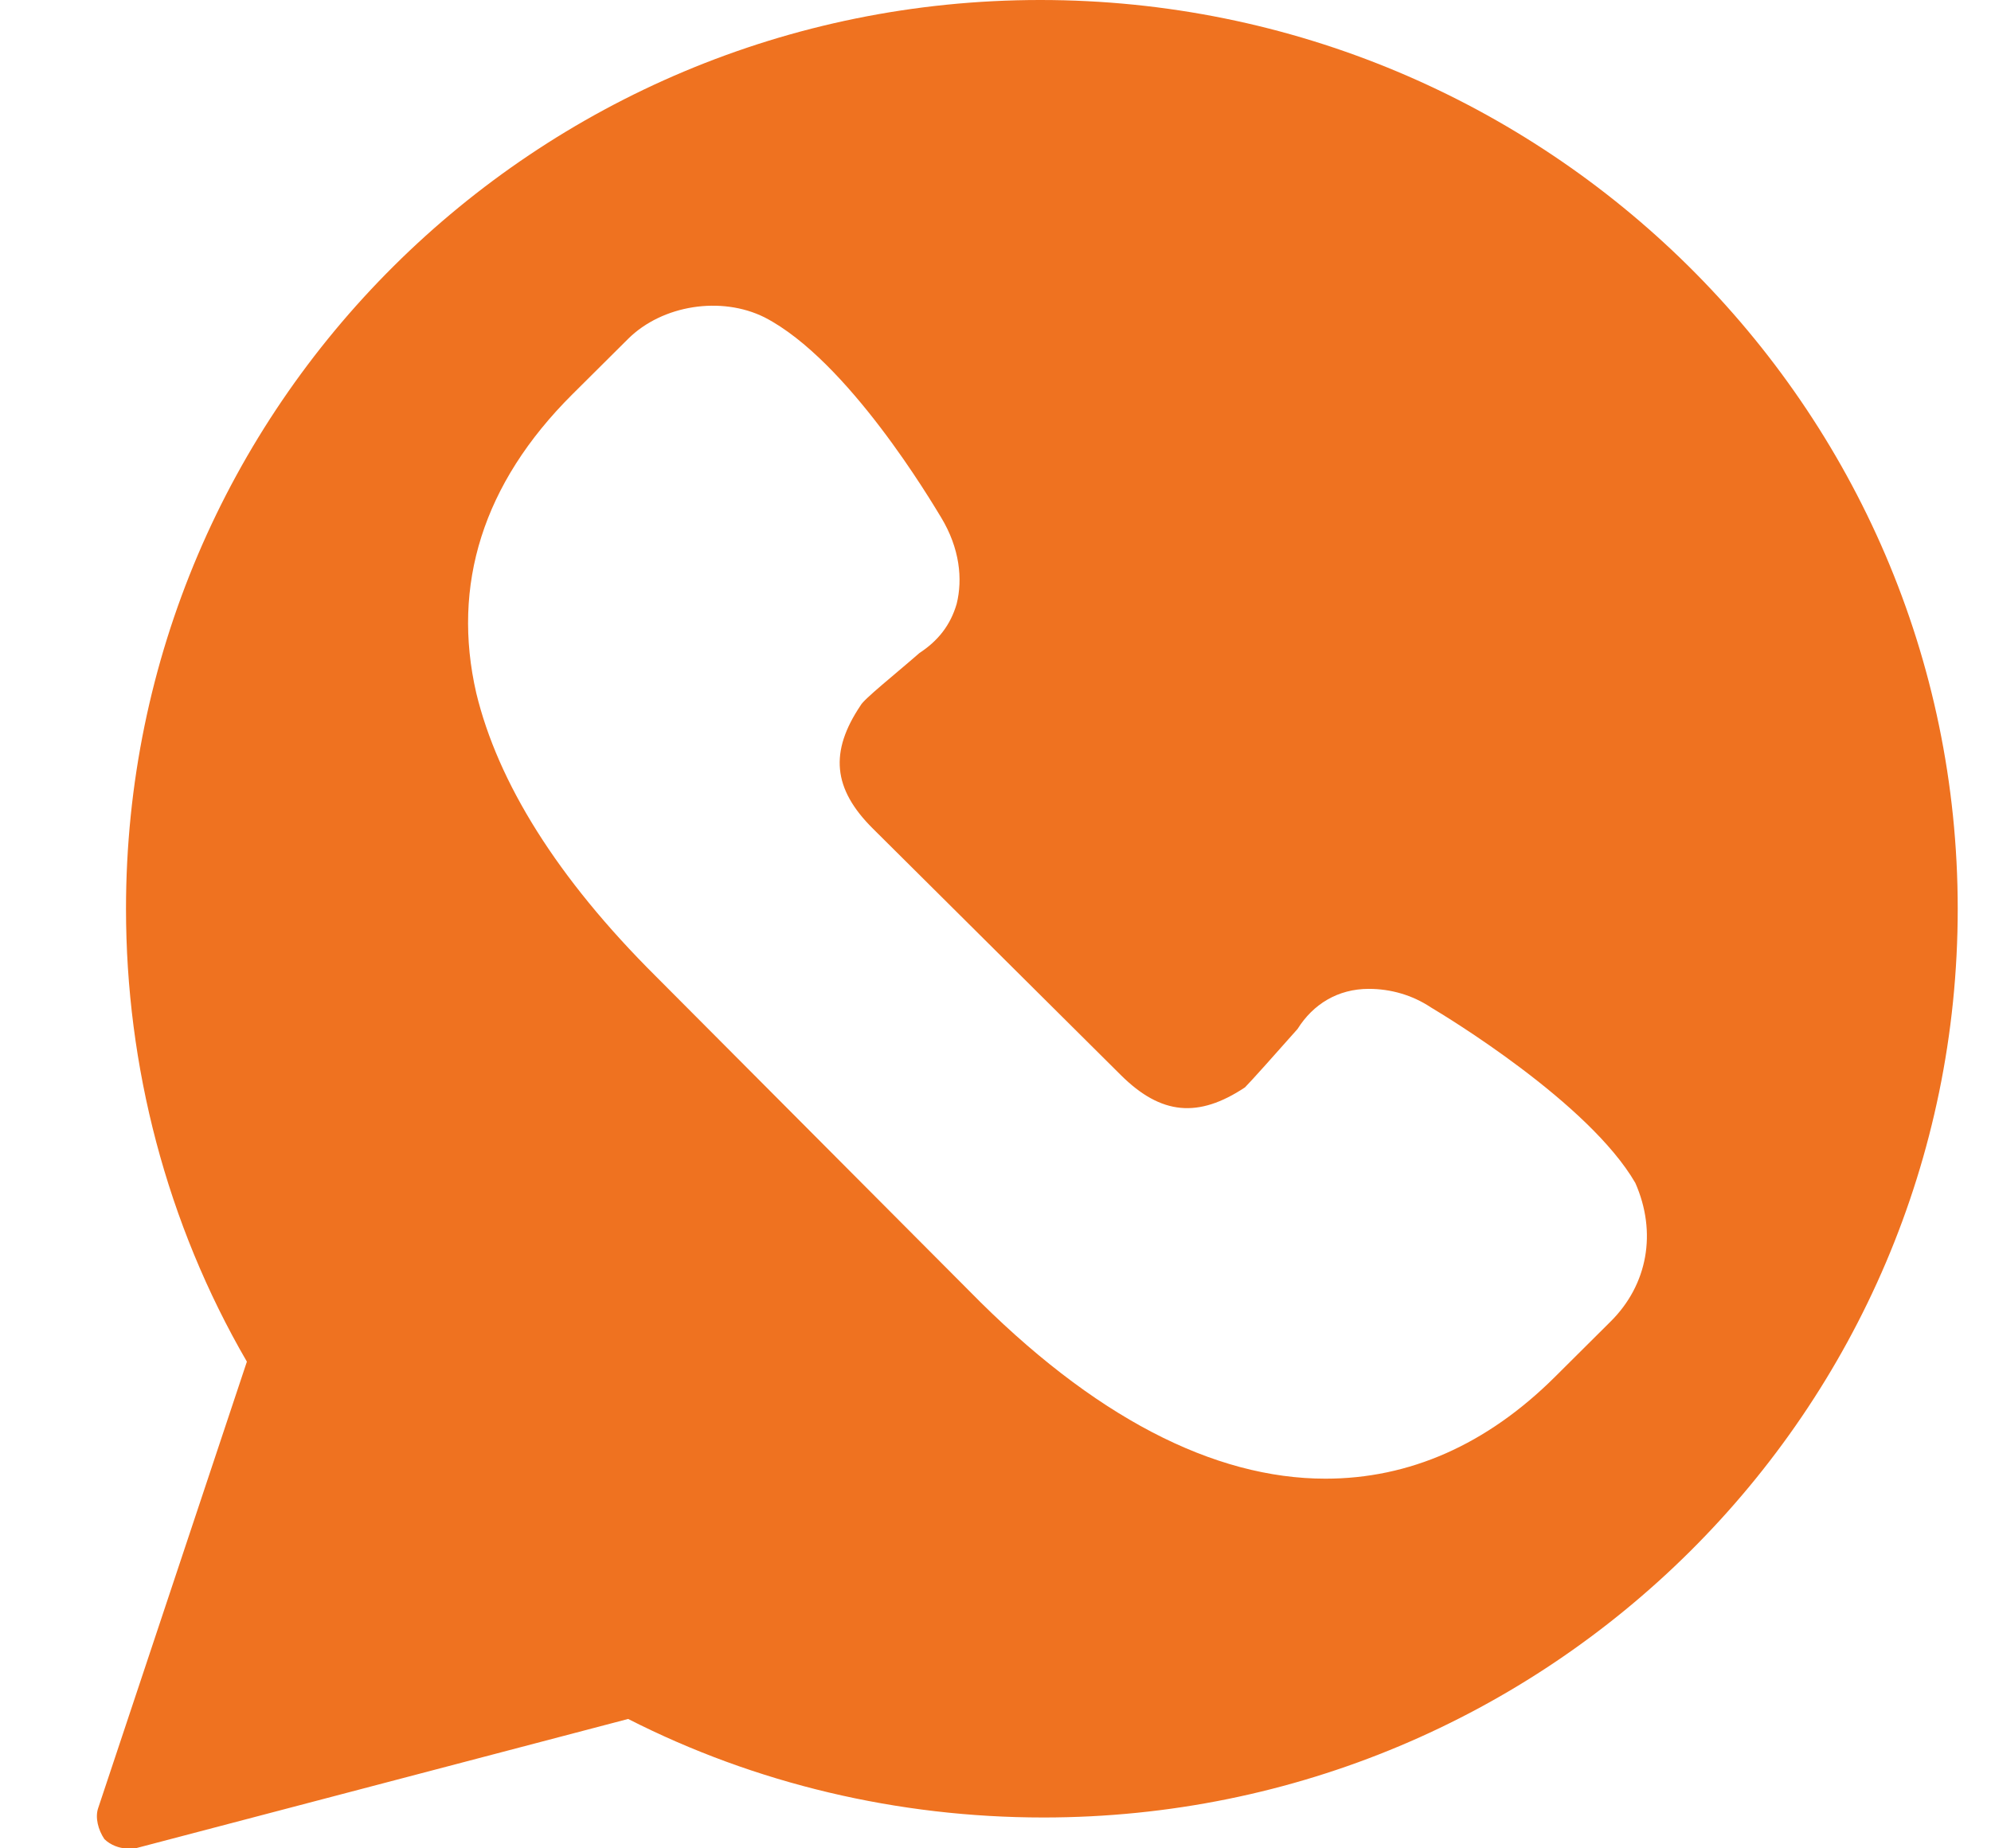
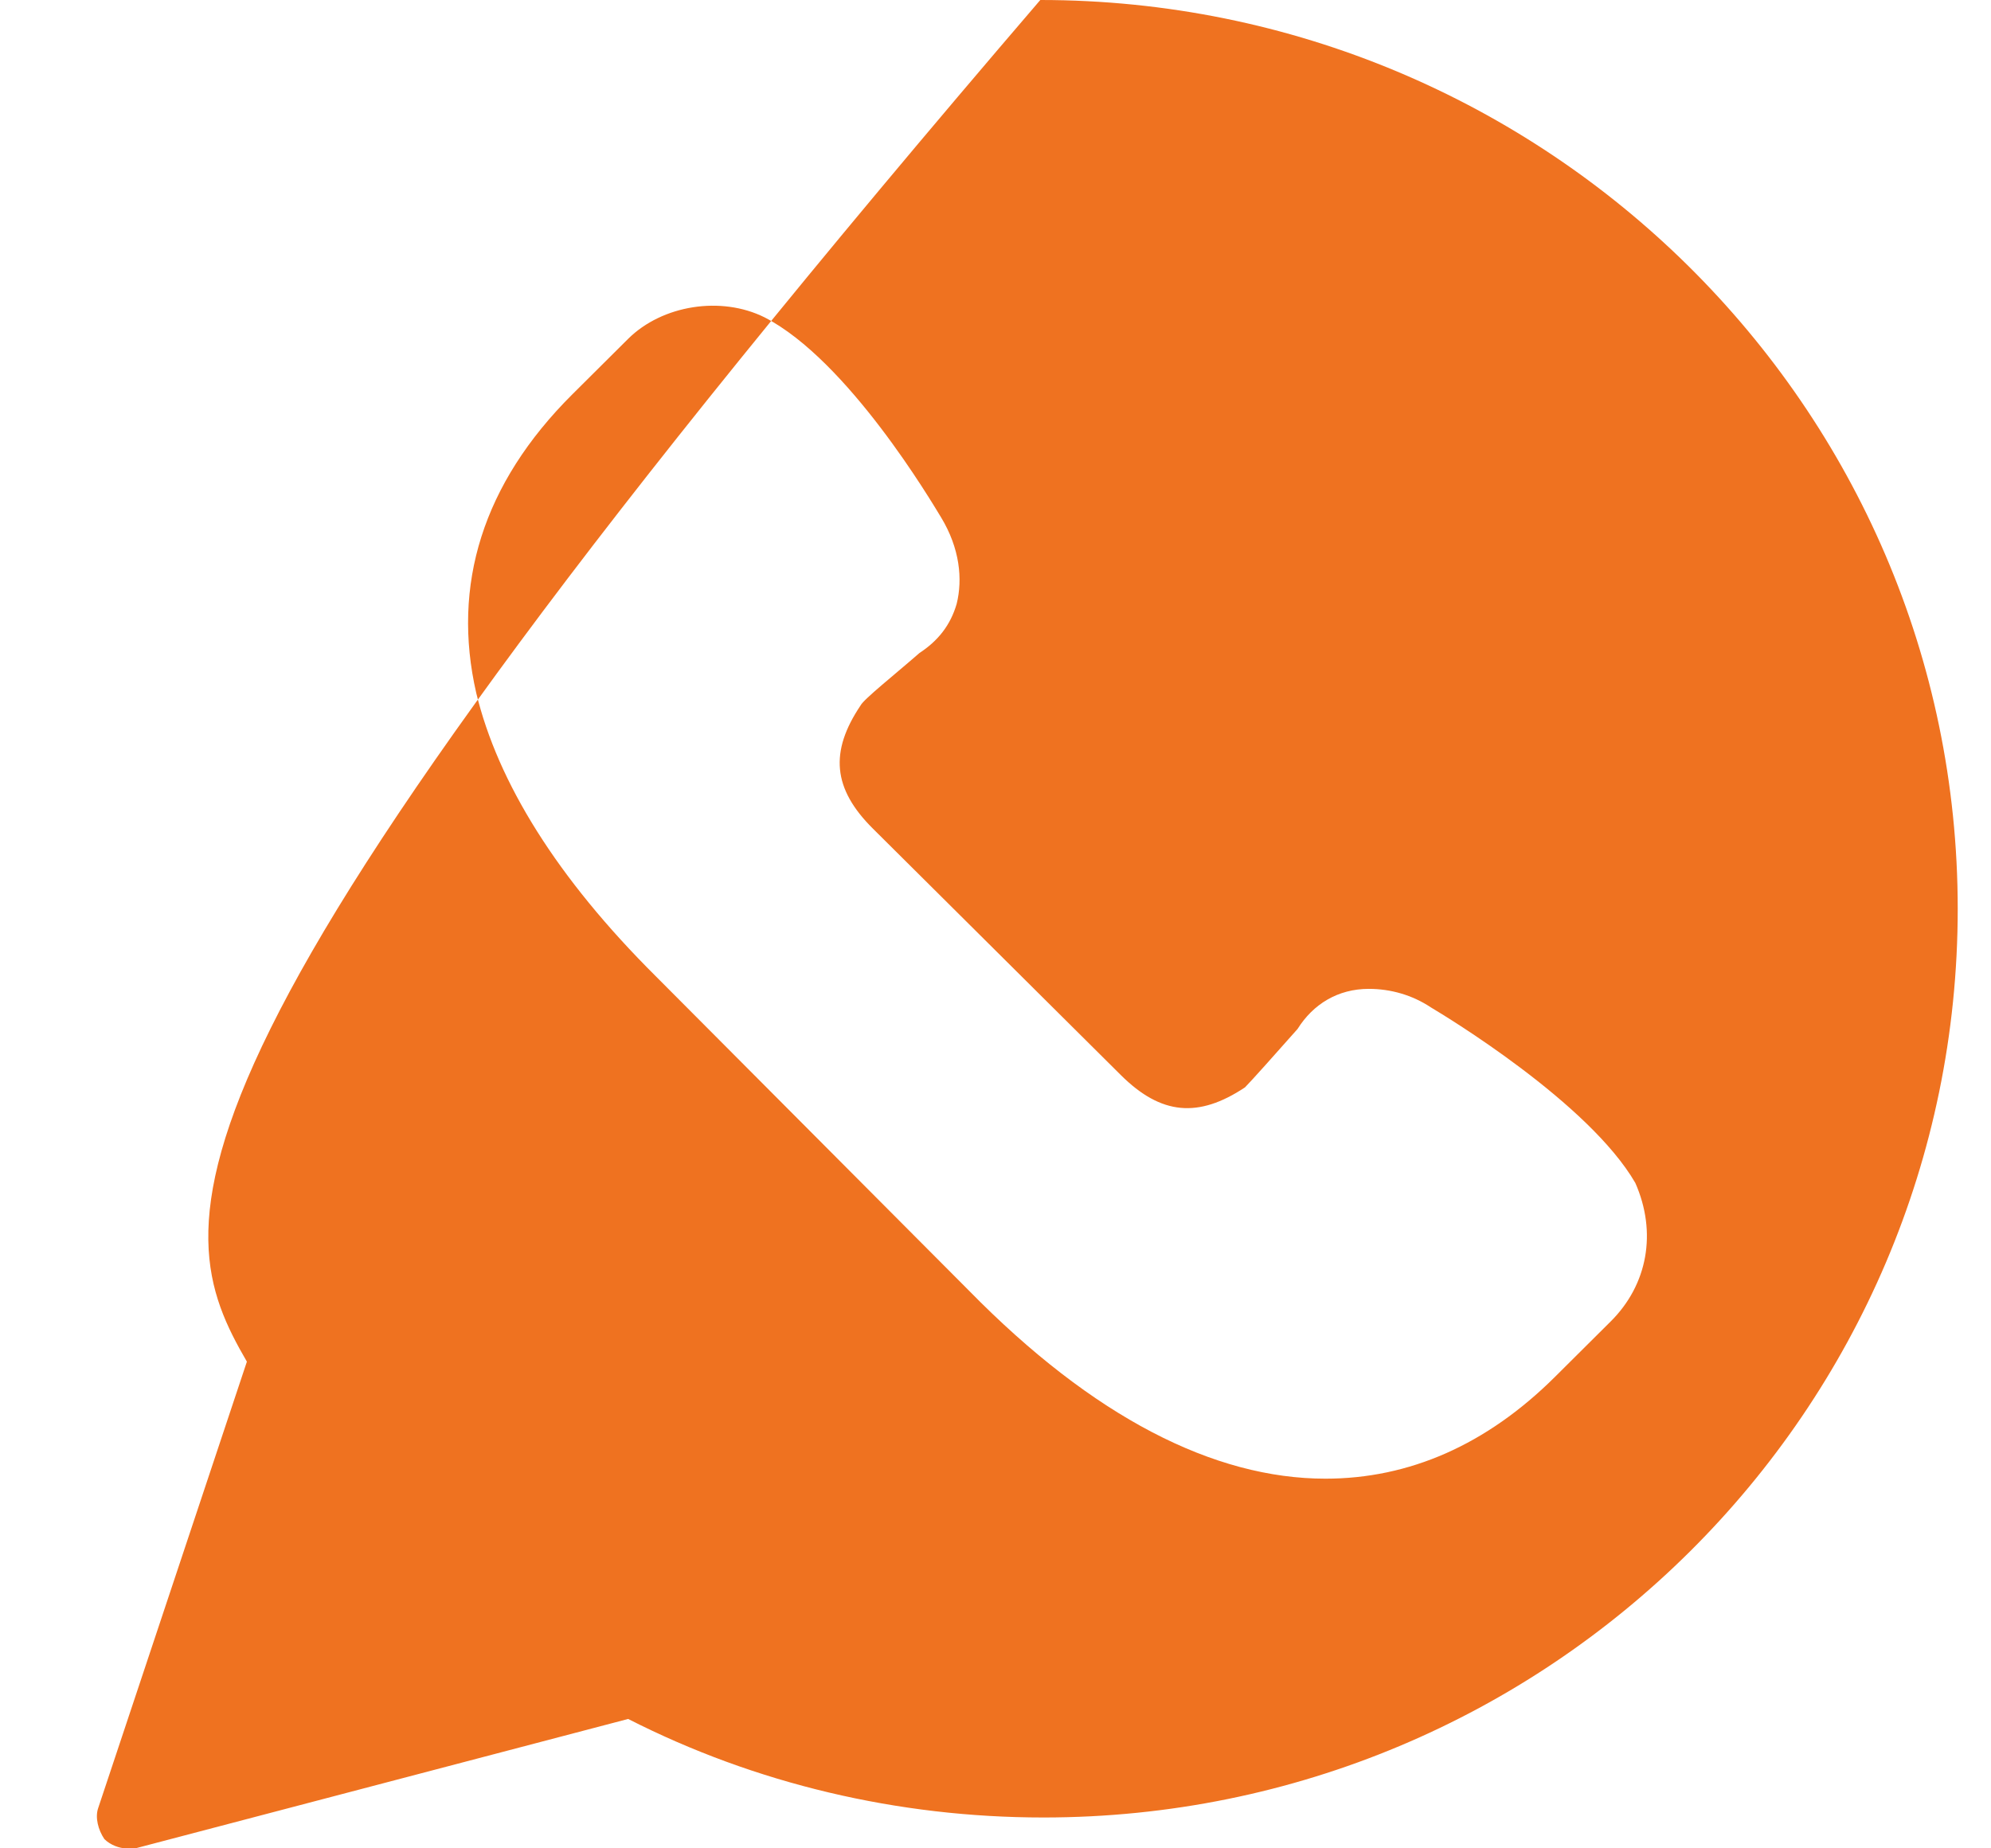
<svg xmlns="http://www.w3.org/2000/svg" width="14" height="13" viewBox="0 0 14 13" fill="none">
-   <path d="M7.315 0C3.763 0 0.886 2.86 0.886 6.392C0.886 7.497 1.17 8.602 1.736 9.577L0.69 12.718C0.668 12.783 0.69 12.87 0.734 12.935C0.777 12.978 0.843 13 0.886 13C0.908 13 0.93 13 0.952 13L4.417 12.09C5.31 12.545 6.313 12.783 7.337 12.783C10.889 12.783 13.766 9.923 13.766 6.392C13.766 2.86 10.867 0 7.315 0ZM11.325 9.295L10.933 9.685C10.453 10.162 9.909 10.4 9.32 10.4C8.536 10.4 7.686 9.967 6.814 9.078L4.613 6.868C3.916 6.175 3.501 5.503 3.349 4.875C3.175 4.117 3.393 3.402 4.025 2.773L4.417 2.383C4.657 2.145 5.071 2.08 5.376 2.232C5.964 2.535 6.552 3.532 6.618 3.64C6.749 3.857 6.77 4.073 6.727 4.247C6.683 4.398 6.596 4.507 6.465 4.593C6.291 4.745 6.073 4.918 6.051 4.962C5.833 5.287 5.855 5.547 6.138 5.828L7.882 7.562C8.165 7.843 8.427 7.865 8.754 7.648C8.797 7.605 8.971 7.41 9.124 7.237C9.233 7.063 9.407 6.955 9.625 6.955C9.778 6.955 9.93 6.998 10.061 7.085C10.17 7.15 11.173 7.757 11.499 8.32C11.652 8.667 11.587 9.035 11.325 9.295Z" fill="#EF7220" />
+   <path d="M7.315 0C0.886 7.497 1.17 8.602 1.736 9.577L0.69 12.718C0.668 12.783 0.69 12.87 0.734 12.935C0.777 12.978 0.843 13 0.886 13C0.908 13 0.93 13 0.952 13L4.417 12.09C5.31 12.545 6.313 12.783 7.337 12.783C10.889 12.783 13.766 9.923 13.766 6.392C13.766 2.86 10.867 0 7.315 0ZM11.325 9.295L10.933 9.685C10.453 10.162 9.909 10.4 9.32 10.4C8.536 10.4 7.686 9.967 6.814 9.078L4.613 6.868C3.916 6.175 3.501 5.503 3.349 4.875C3.175 4.117 3.393 3.402 4.025 2.773L4.417 2.383C4.657 2.145 5.071 2.08 5.376 2.232C5.964 2.535 6.552 3.532 6.618 3.64C6.749 3.857 6.77 4.073 6.727 4.247C6.683 4.398 6.596 4.507 6.465 4.593C6.291 4.745 6.073 4.918 6.051 4.962C5.833 5.287 5.855 5.547 6.138 5.828L7.882 7.562C8.165 7.843 8.427 7.865 8.754 7.648C8.797 7.605 8.971 7.41 9.124 7.237C9.233 7.063 9.407 6.955 9.625 6.955C9.778 6.955 9.93 6.998 10.061 7.085C10.17 7.15 11.173 7.757 11.499 8.32C11.652 8.667 11.587 9.035 11.325 9.295Z" fill="#EF7220" />
</svg>